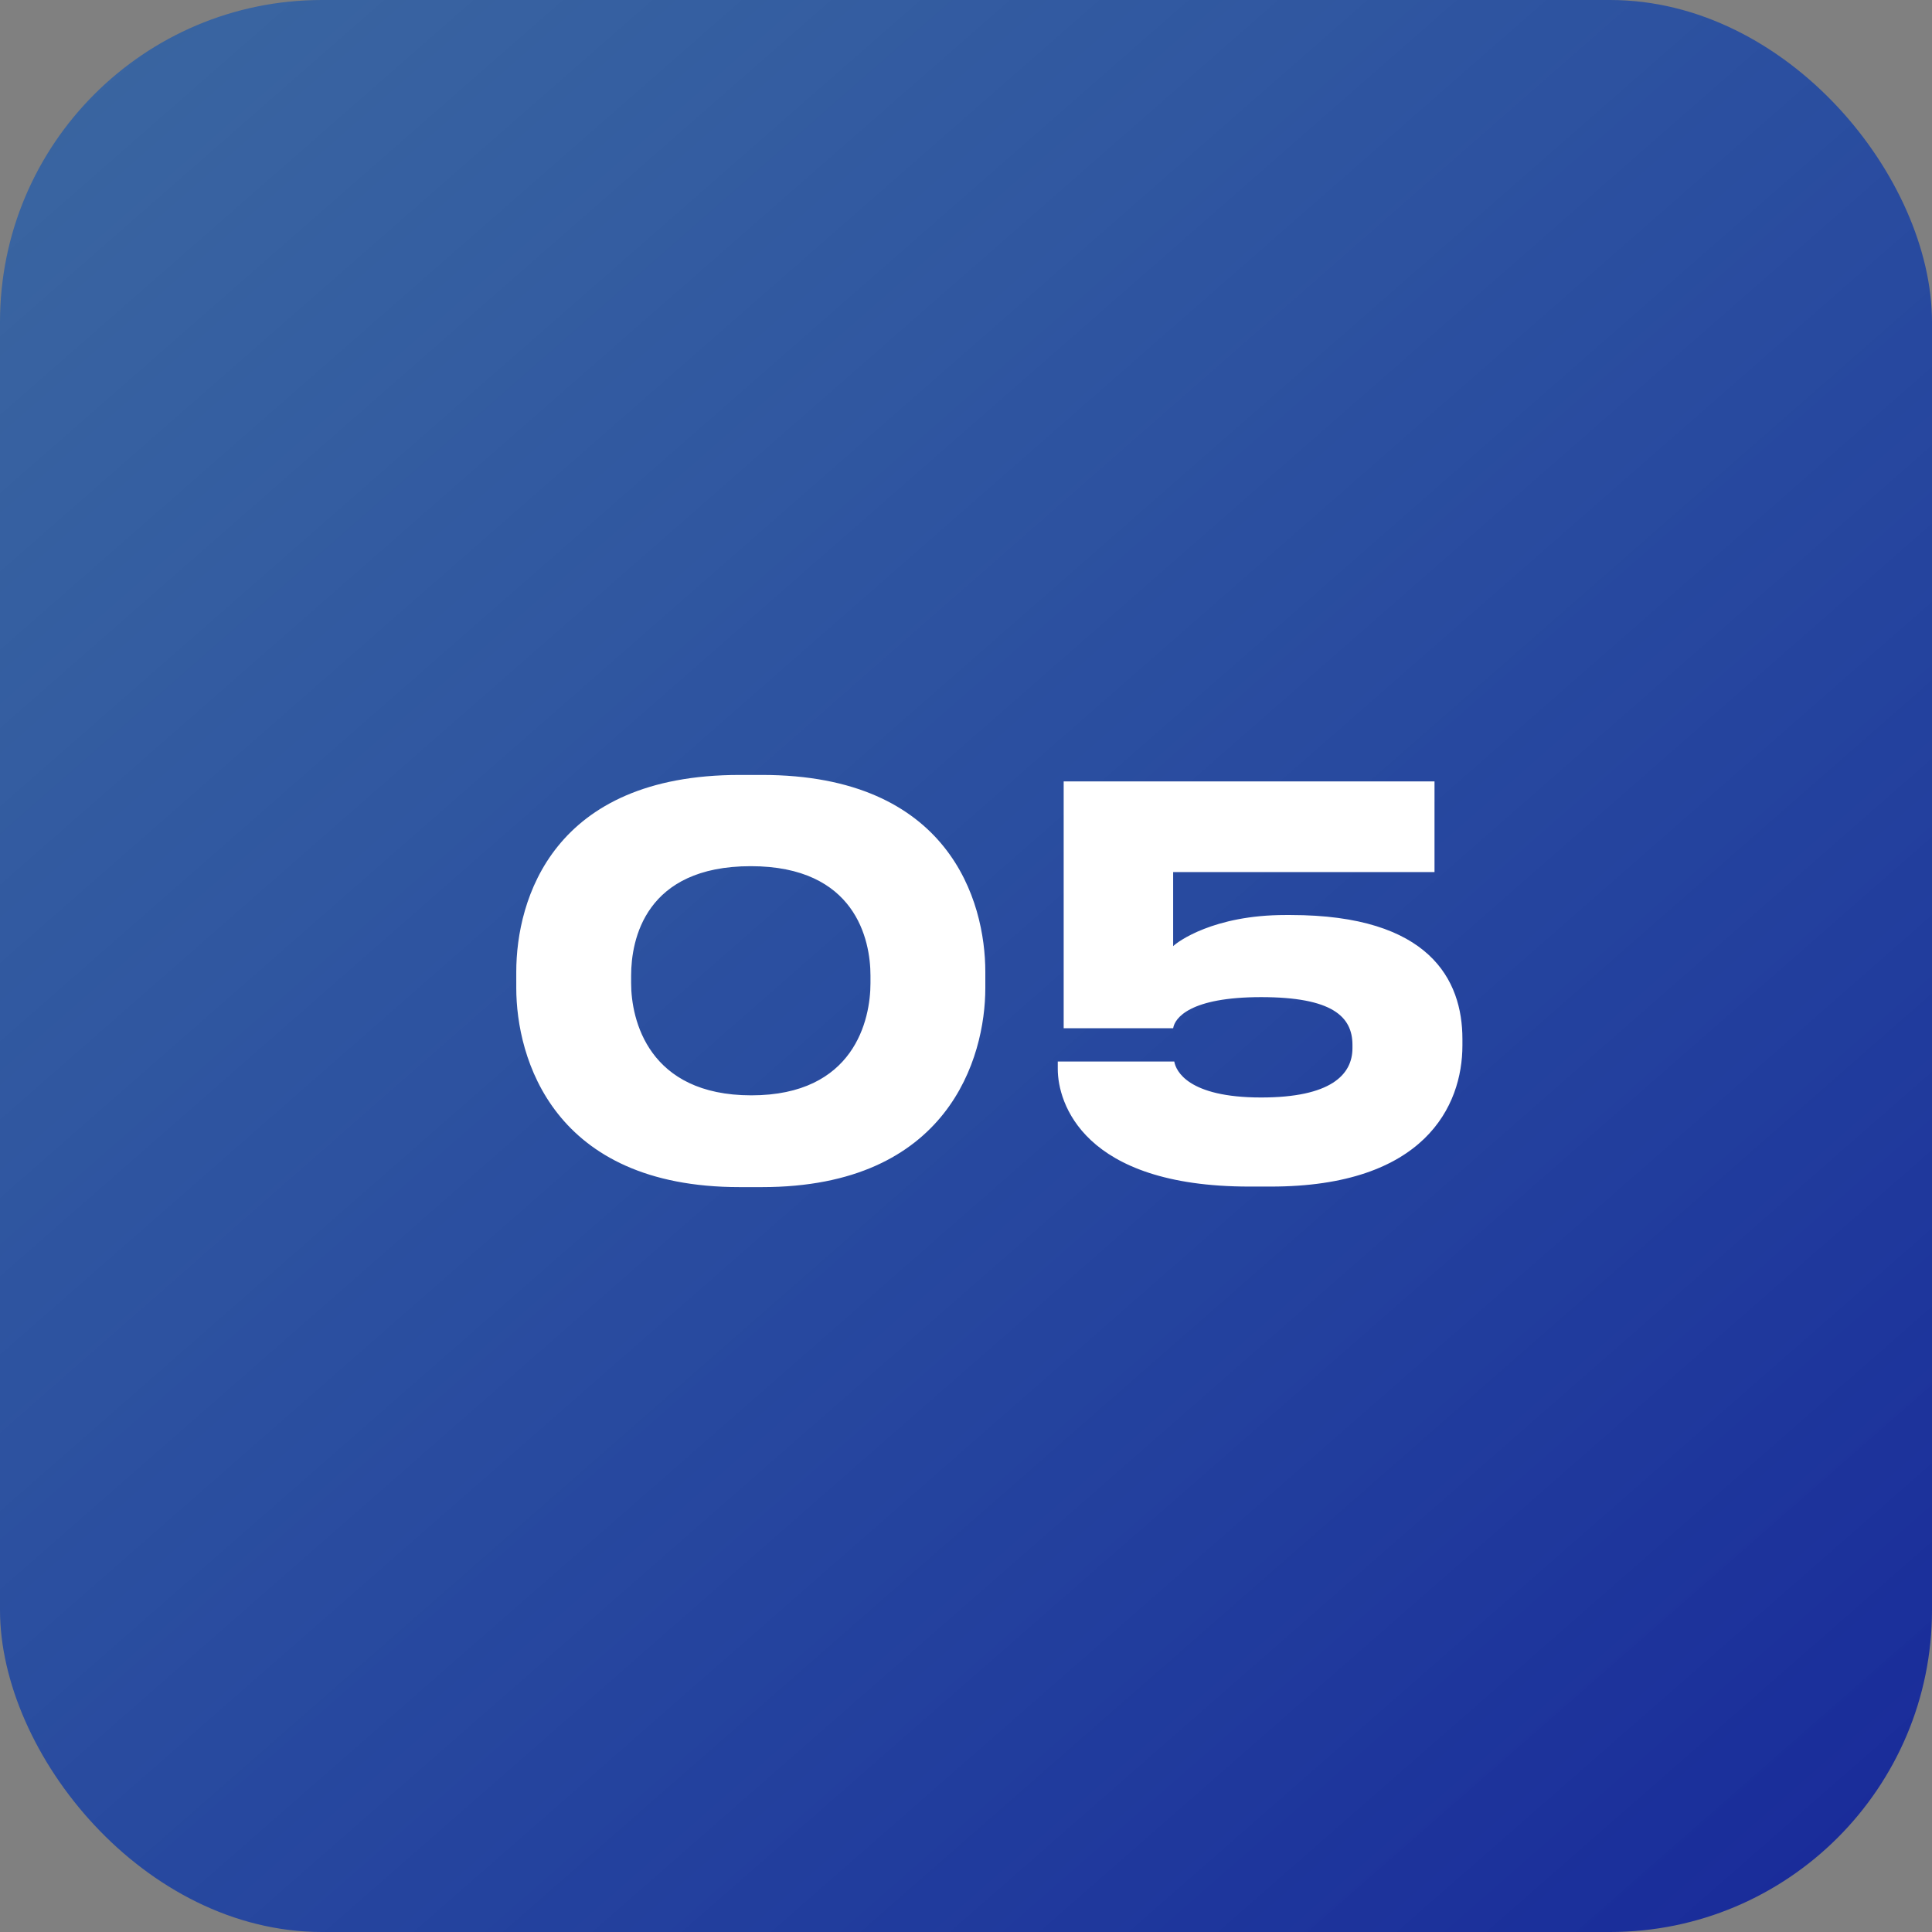
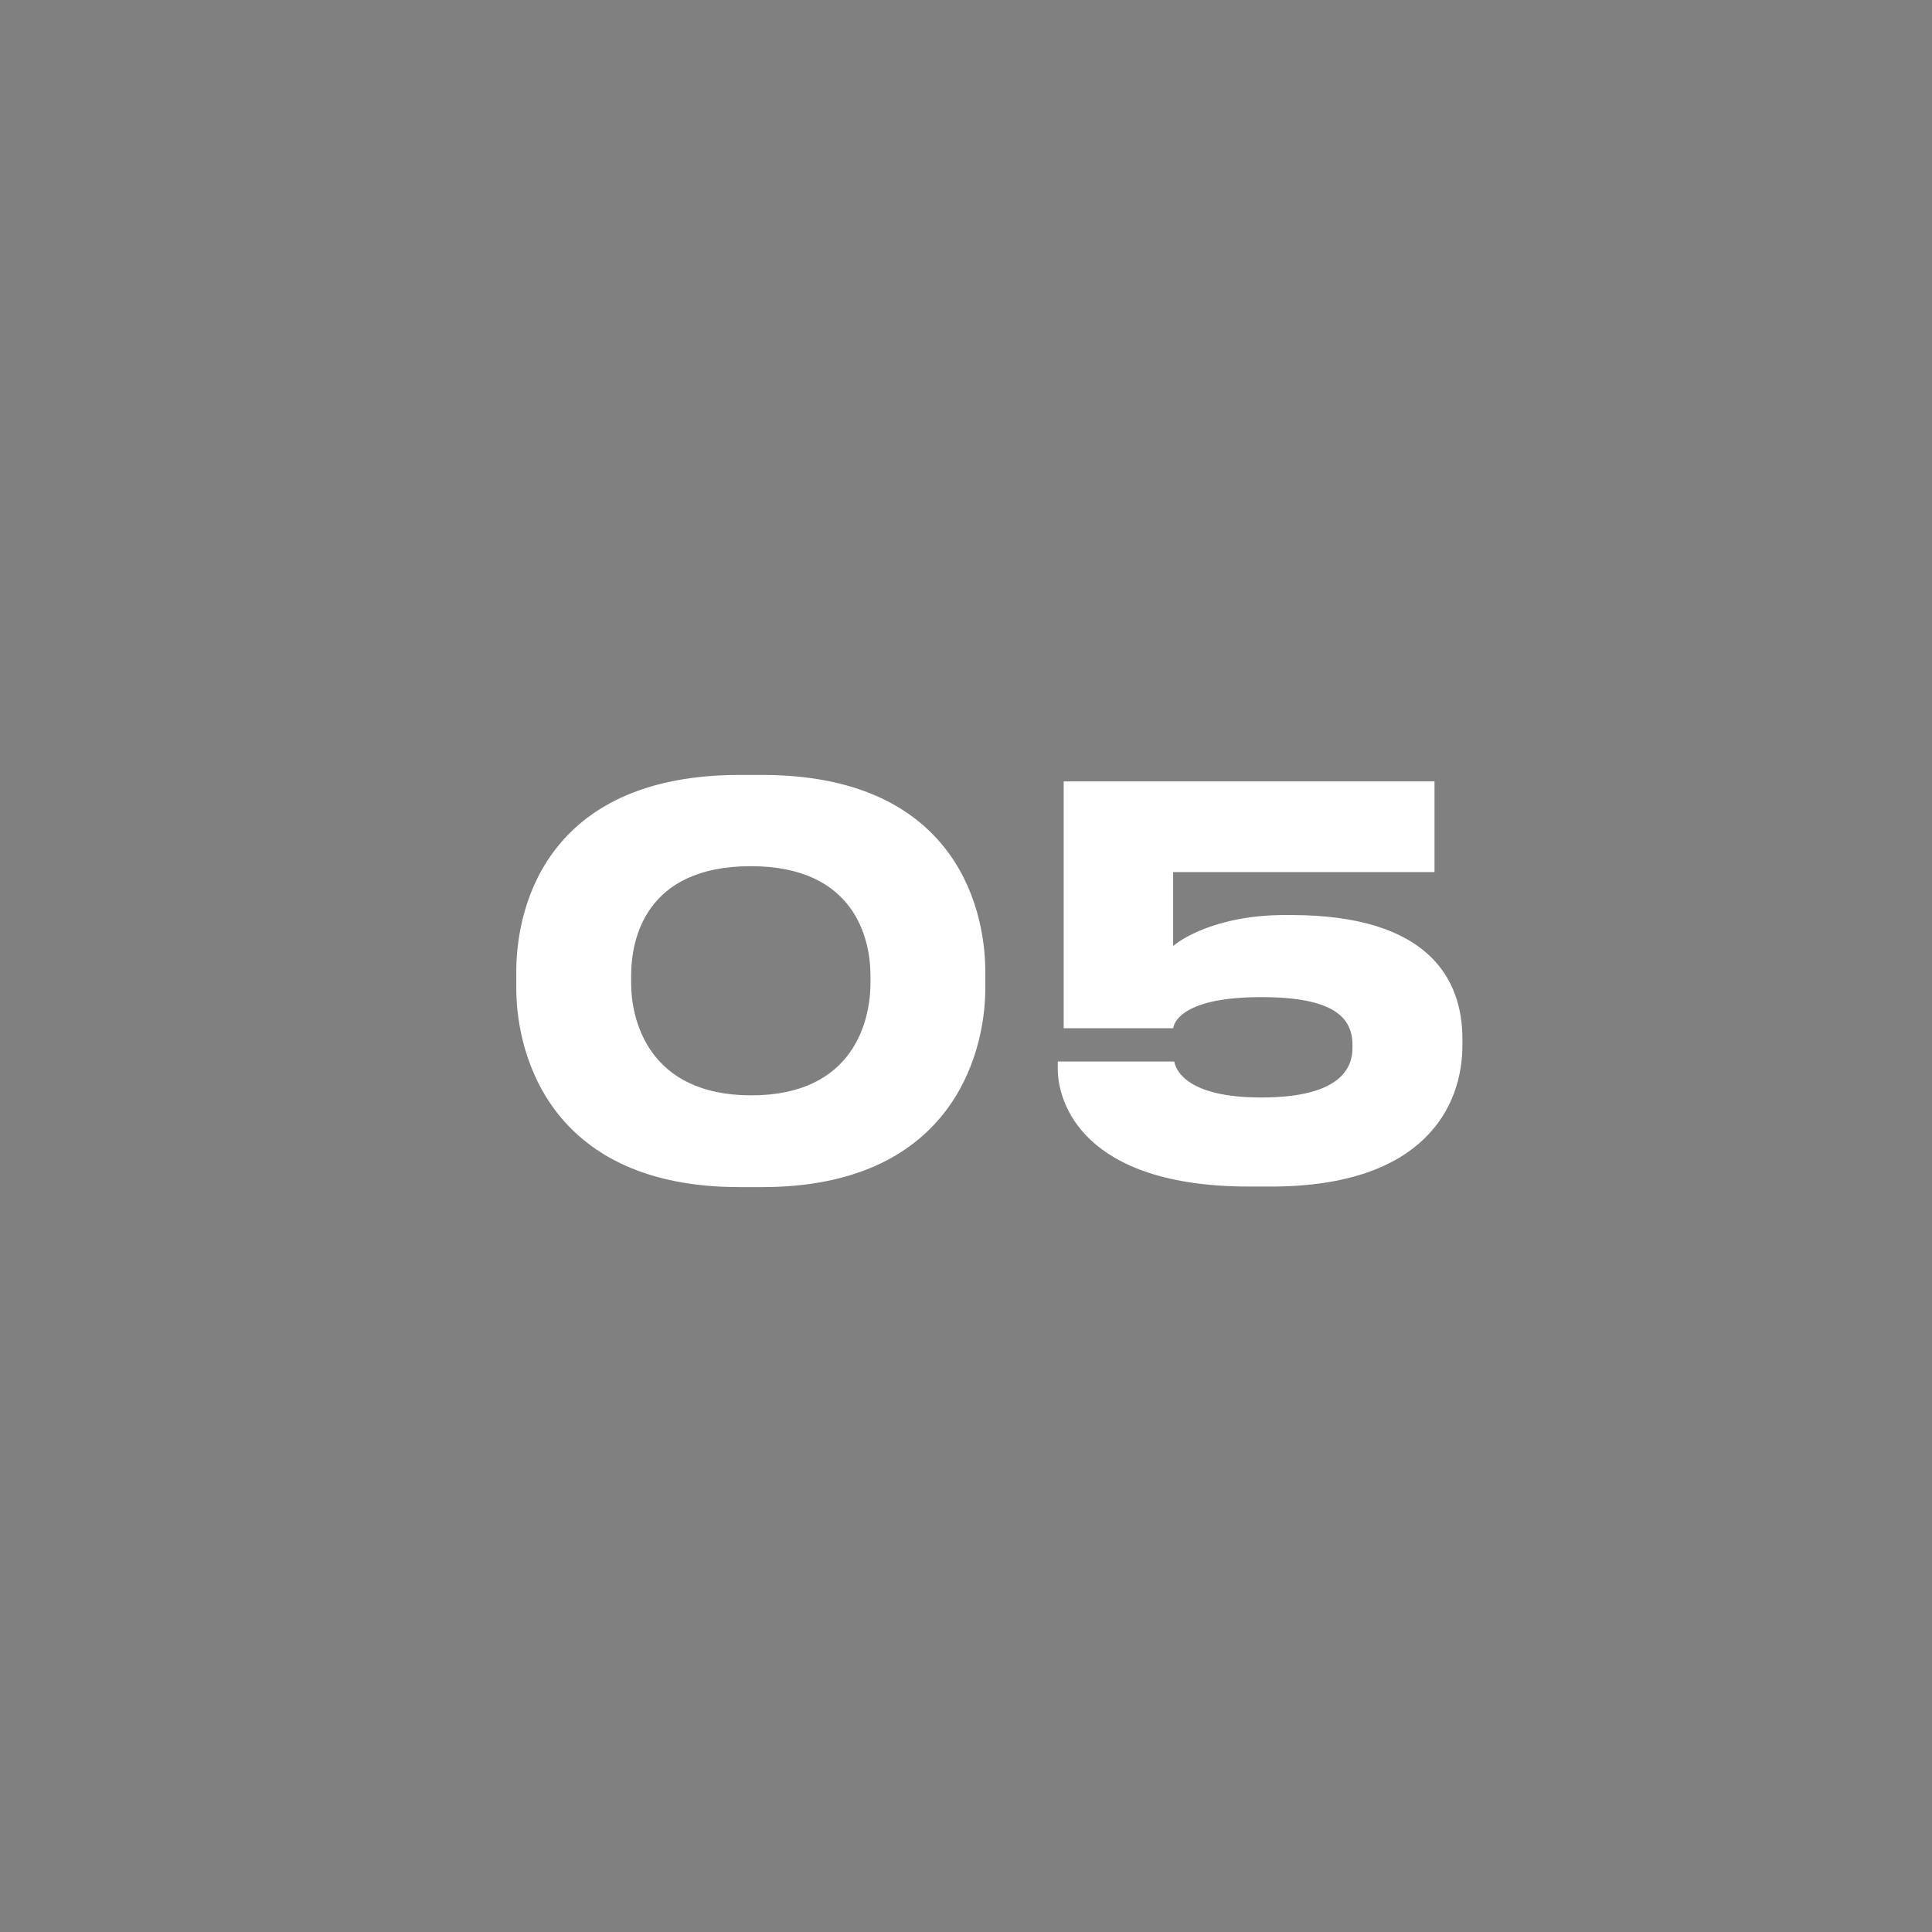
<svg xmlns="http://www.w3.org/2000/svg" width="36" height="36" viewBox="0 0 36 36" fill="none">
  <rect x="0" y="0" width="36" height="36" fill="#808080" stroke="none" />
-   <rect width="36" height="36" rx="6" fill="url(#paint0_linear_341_1087)" />
  <path d="M13.78 14.44H14.2C17.69 14.44 18.36 16.79 18.36 18.11V18.41C18.36 19.71 17.67 22.12 14.2 22.12H13.78C10.3 22.12 9.62 19.71 9.62 18.41V18.11C9.62 16.76 10.3 14.44 13.78 14.44ZM16.22 18.32V18.18C16.22 17.51 15.94 16.14 13.99 16.14C12.02 16.14 11.76 17.51 11.76 18.18V18.32C11.76 19 12.08 20.41 14 20.41C15.92 20.41 16.22 19 16.22 18.32ZM23.68 22.11H23.28C20.171 22.11 19.71 20.54 19.71 19.92V19.78H21.881C21.91 19.95 22.131 20.45 23.5 20.45C24.791 20.45 25.201 20.03 25.201 19.53V19.47C25.201 18.94 24.82 18.58 23.5 18.58C22.171 18.58 21.89 18.97 21.86 19.16H19.82V14.56H26.73V16.25H21.86V17.63C21.941 17.55 22.61 17.05 23.951 17.05H24.05C26.64 17.05 27.25 18.26 27.25 19.36V19.48C27.25 20.61 26.541 22.11 23.68 22.11Z" fill="white" />
  <defs>
    <linearGradient id="paint0_linear_341_1087" x1="10.8" y1="-13.05" x2="47.694" y2="29.067" gradientUnits="userSpaceOnUse">
      <stop stop-color="#115AB6" stop-opacity="0.6" />
      <stop offset="1" stop-color="#162498" />
    </linearGradient>
  </defs>
</svg>